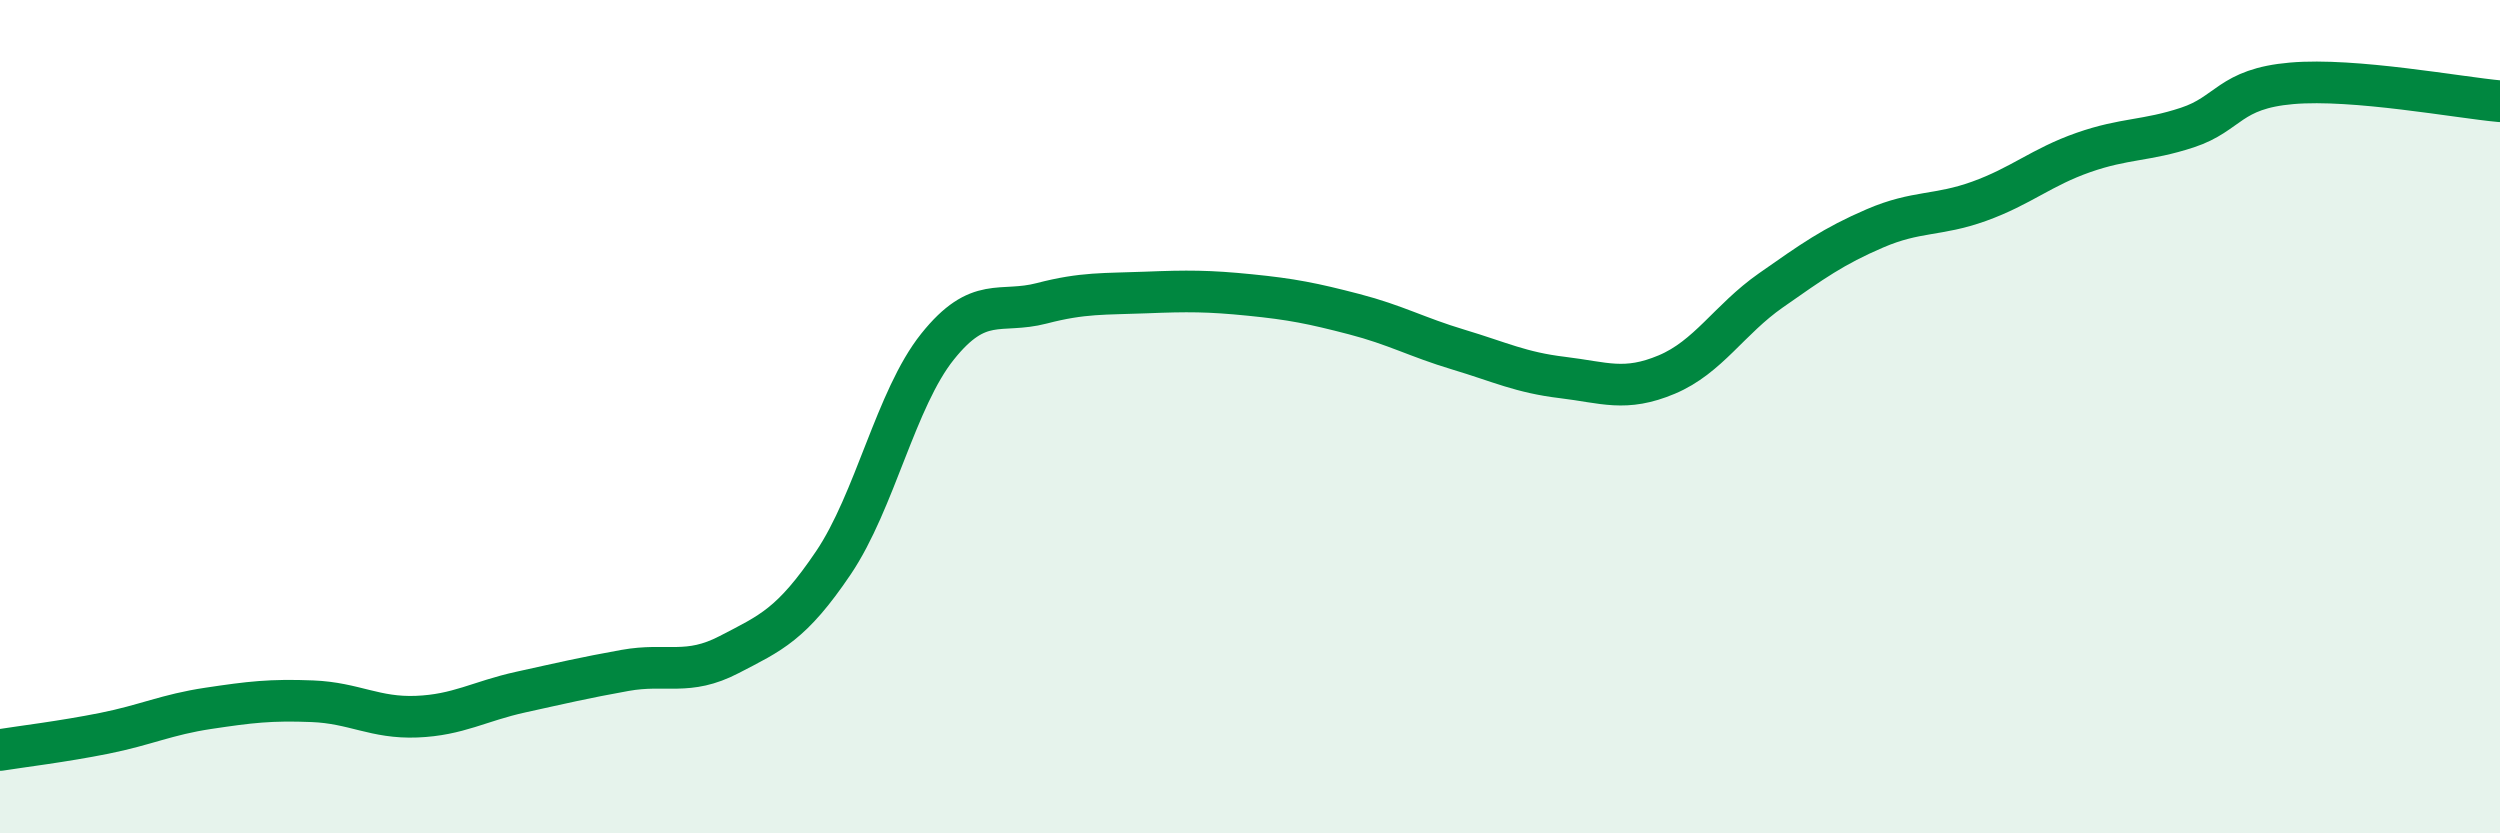
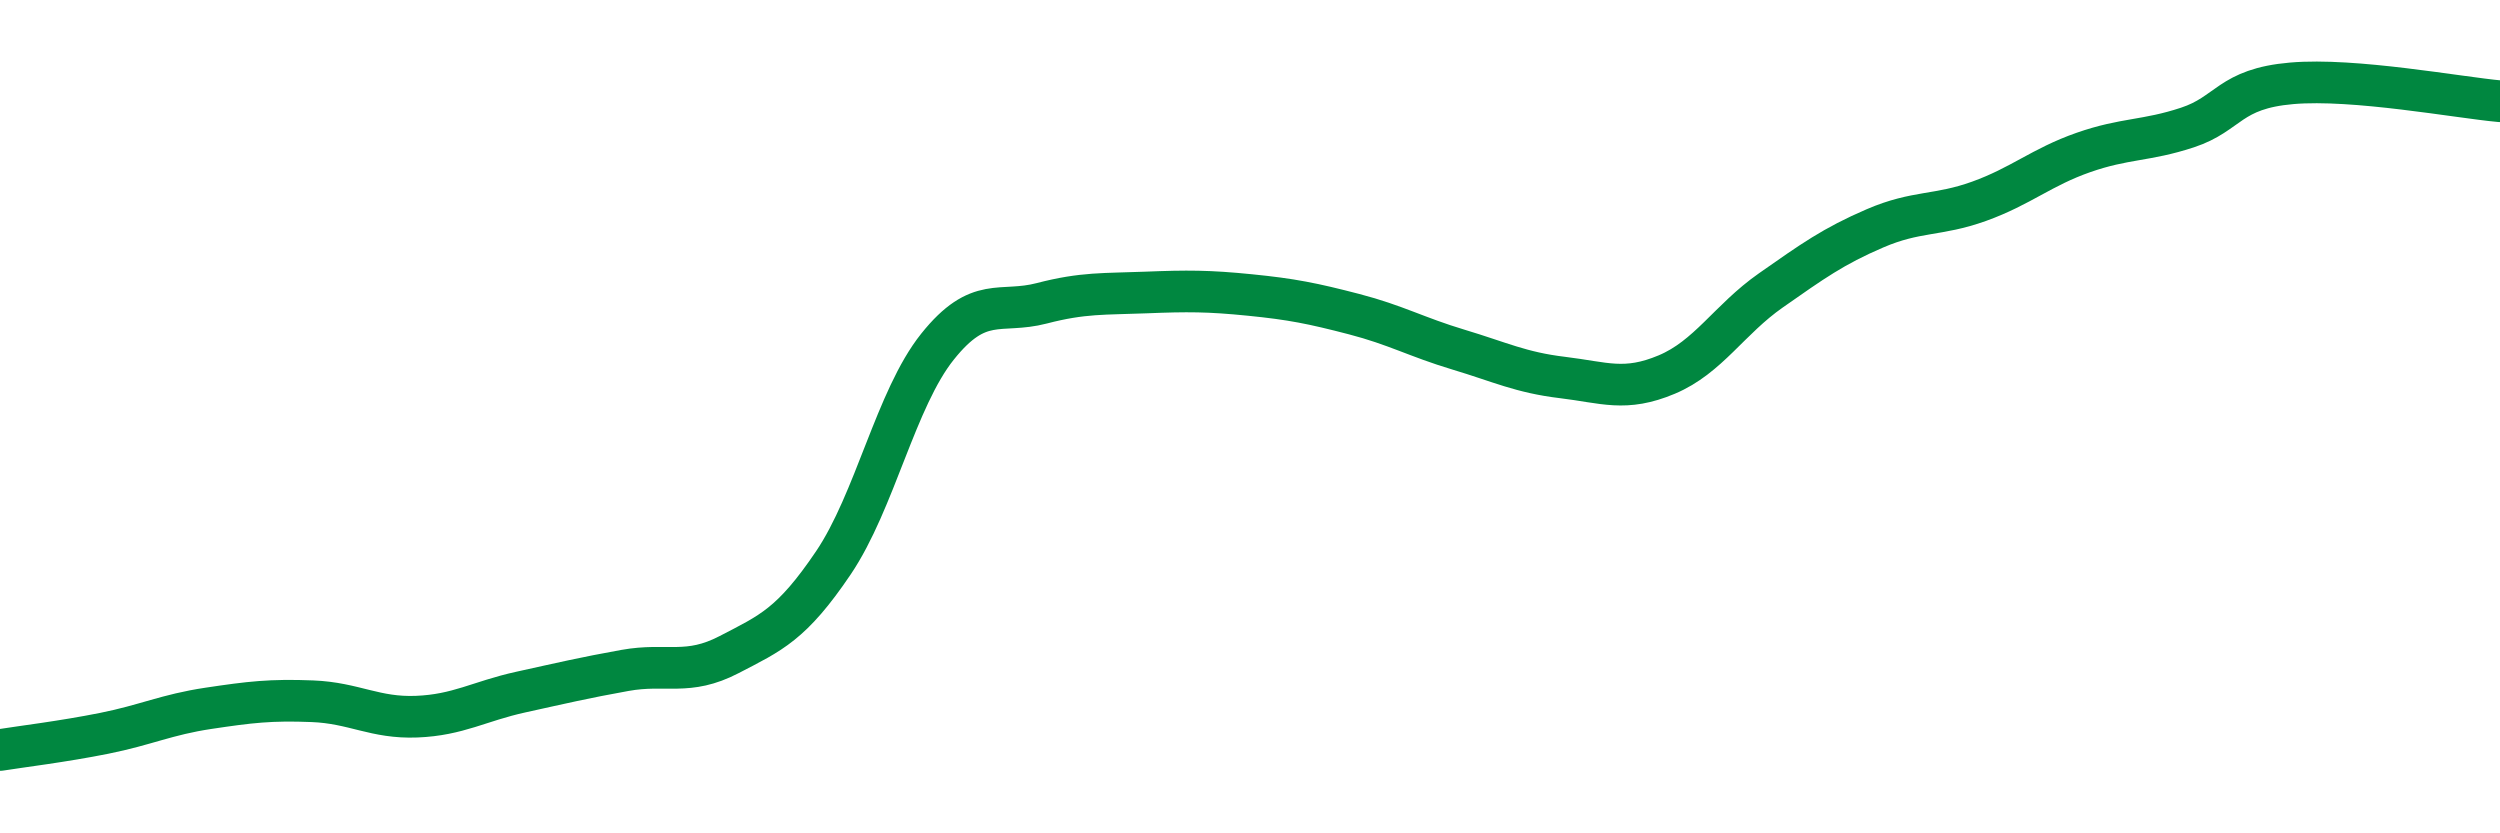
<svg xmlns="http://www.w3.org/2000/svg" width="60" height="20" viewBox="0 0 60 20">
-   <path d="M 0,18 C 0.5,17.92 1.5,17.8 2.5,17.6 C 3.5,17.4 4,17.15 5,17 C 6,16.85 6.5,16.79 7.5,16.83 C 8.5,16.87 9,17.24 10,17.2 C 11,17.16 11.5,16.83 12.5,16.61 C 13.5,16.39 14,16.27 15,16.09 C 16,15.91 16.5,16.23 17.5,15.71 C 18.5,15.19 19,14.99 20,13.51 C 21,12.03 21.5,9.57 22.5,8.32 C 23.5,7.07 24,7.54 25,7.28 C 26,7.02 26.5,7.06 27.5,7.02 C 28.5,6.98 29,6.98 30,7.08 C 31,7.18 31.5,7.28 32.5,7.54 C 33.5,7.8 34,8.09 35,8.39 C 36,8.69 36.5,8.94 37.5,9.06 C 38.5,9.18 39,9.41 40,8.99 C 41,8.57 41.5,7.67 42.5,6.97 C 43.5,6.27 44,5.91 45,5.48 C 46,5.05 46.5,5.19 47.5,4.83 C 48.5,4.47 49,4.01 50,3.66 C 51,3.31 51.5,3.39 52.5,3.06 C 53.5,2.73 53.5,2.13 55,2 C 56.5,1.87 59,2.34 60,2.43L60 20L0 20Z" fill="#008740" opacity="0.1" stroke-linecap="round" stroke-linejoin="round" />
  <path d="M 0,18 C 0.5,17.92 1.5,17.8 2.5,17.6 C 3.5,17.4 4,17.15 5,17 C 6,16.85 6.5,16.79 7.5,16.83 C 8.5,16.87 9,17.24 10,17.2 C 11,17.16 11.5,16.83 12.5,16.61 C 13.5,16.39 14,16.27 15,16.09 C 16,15.91 16.5,16.23 17.5,15.71 C 18.5,15.19 19,14.99 20,13.51 C 21,12.03 21.5,9.57 22.5,8.32 C 23.5,7.07 24,7.54 25,7.28 C 26,7.02 26.5,7.06 27.5,7.02 C 28.5,6.98 29,6.98 30,7.08 C 31,7.18 31.5,7.28 32.5,7.54 C 33.5,7.8 34,8.09 35,8.39 C 36,8.69 36.5,8.94 37.5,9.06 C 38.5,9.18 39,9.41 40,8.99 C 41,8.57 41.5,7.67 42.5,6.97 C 43.5,6.27 44,5.91 45,5.48 C 46,5.05 46.5,5.19 47.5,4.83 C 48.5,4.47 49,4.01 50,3.66 C 51,3.31 51.5,3.39 52.5,3.06 C 53.5,2.73 53.5,2.13 55,2 C 56.5,1.87 59,2.34 60,2.43" stroke="#008740" stroke-width="1" fill="none" stroke-linecap="round" stroke-linejoin="round" />
</svg>